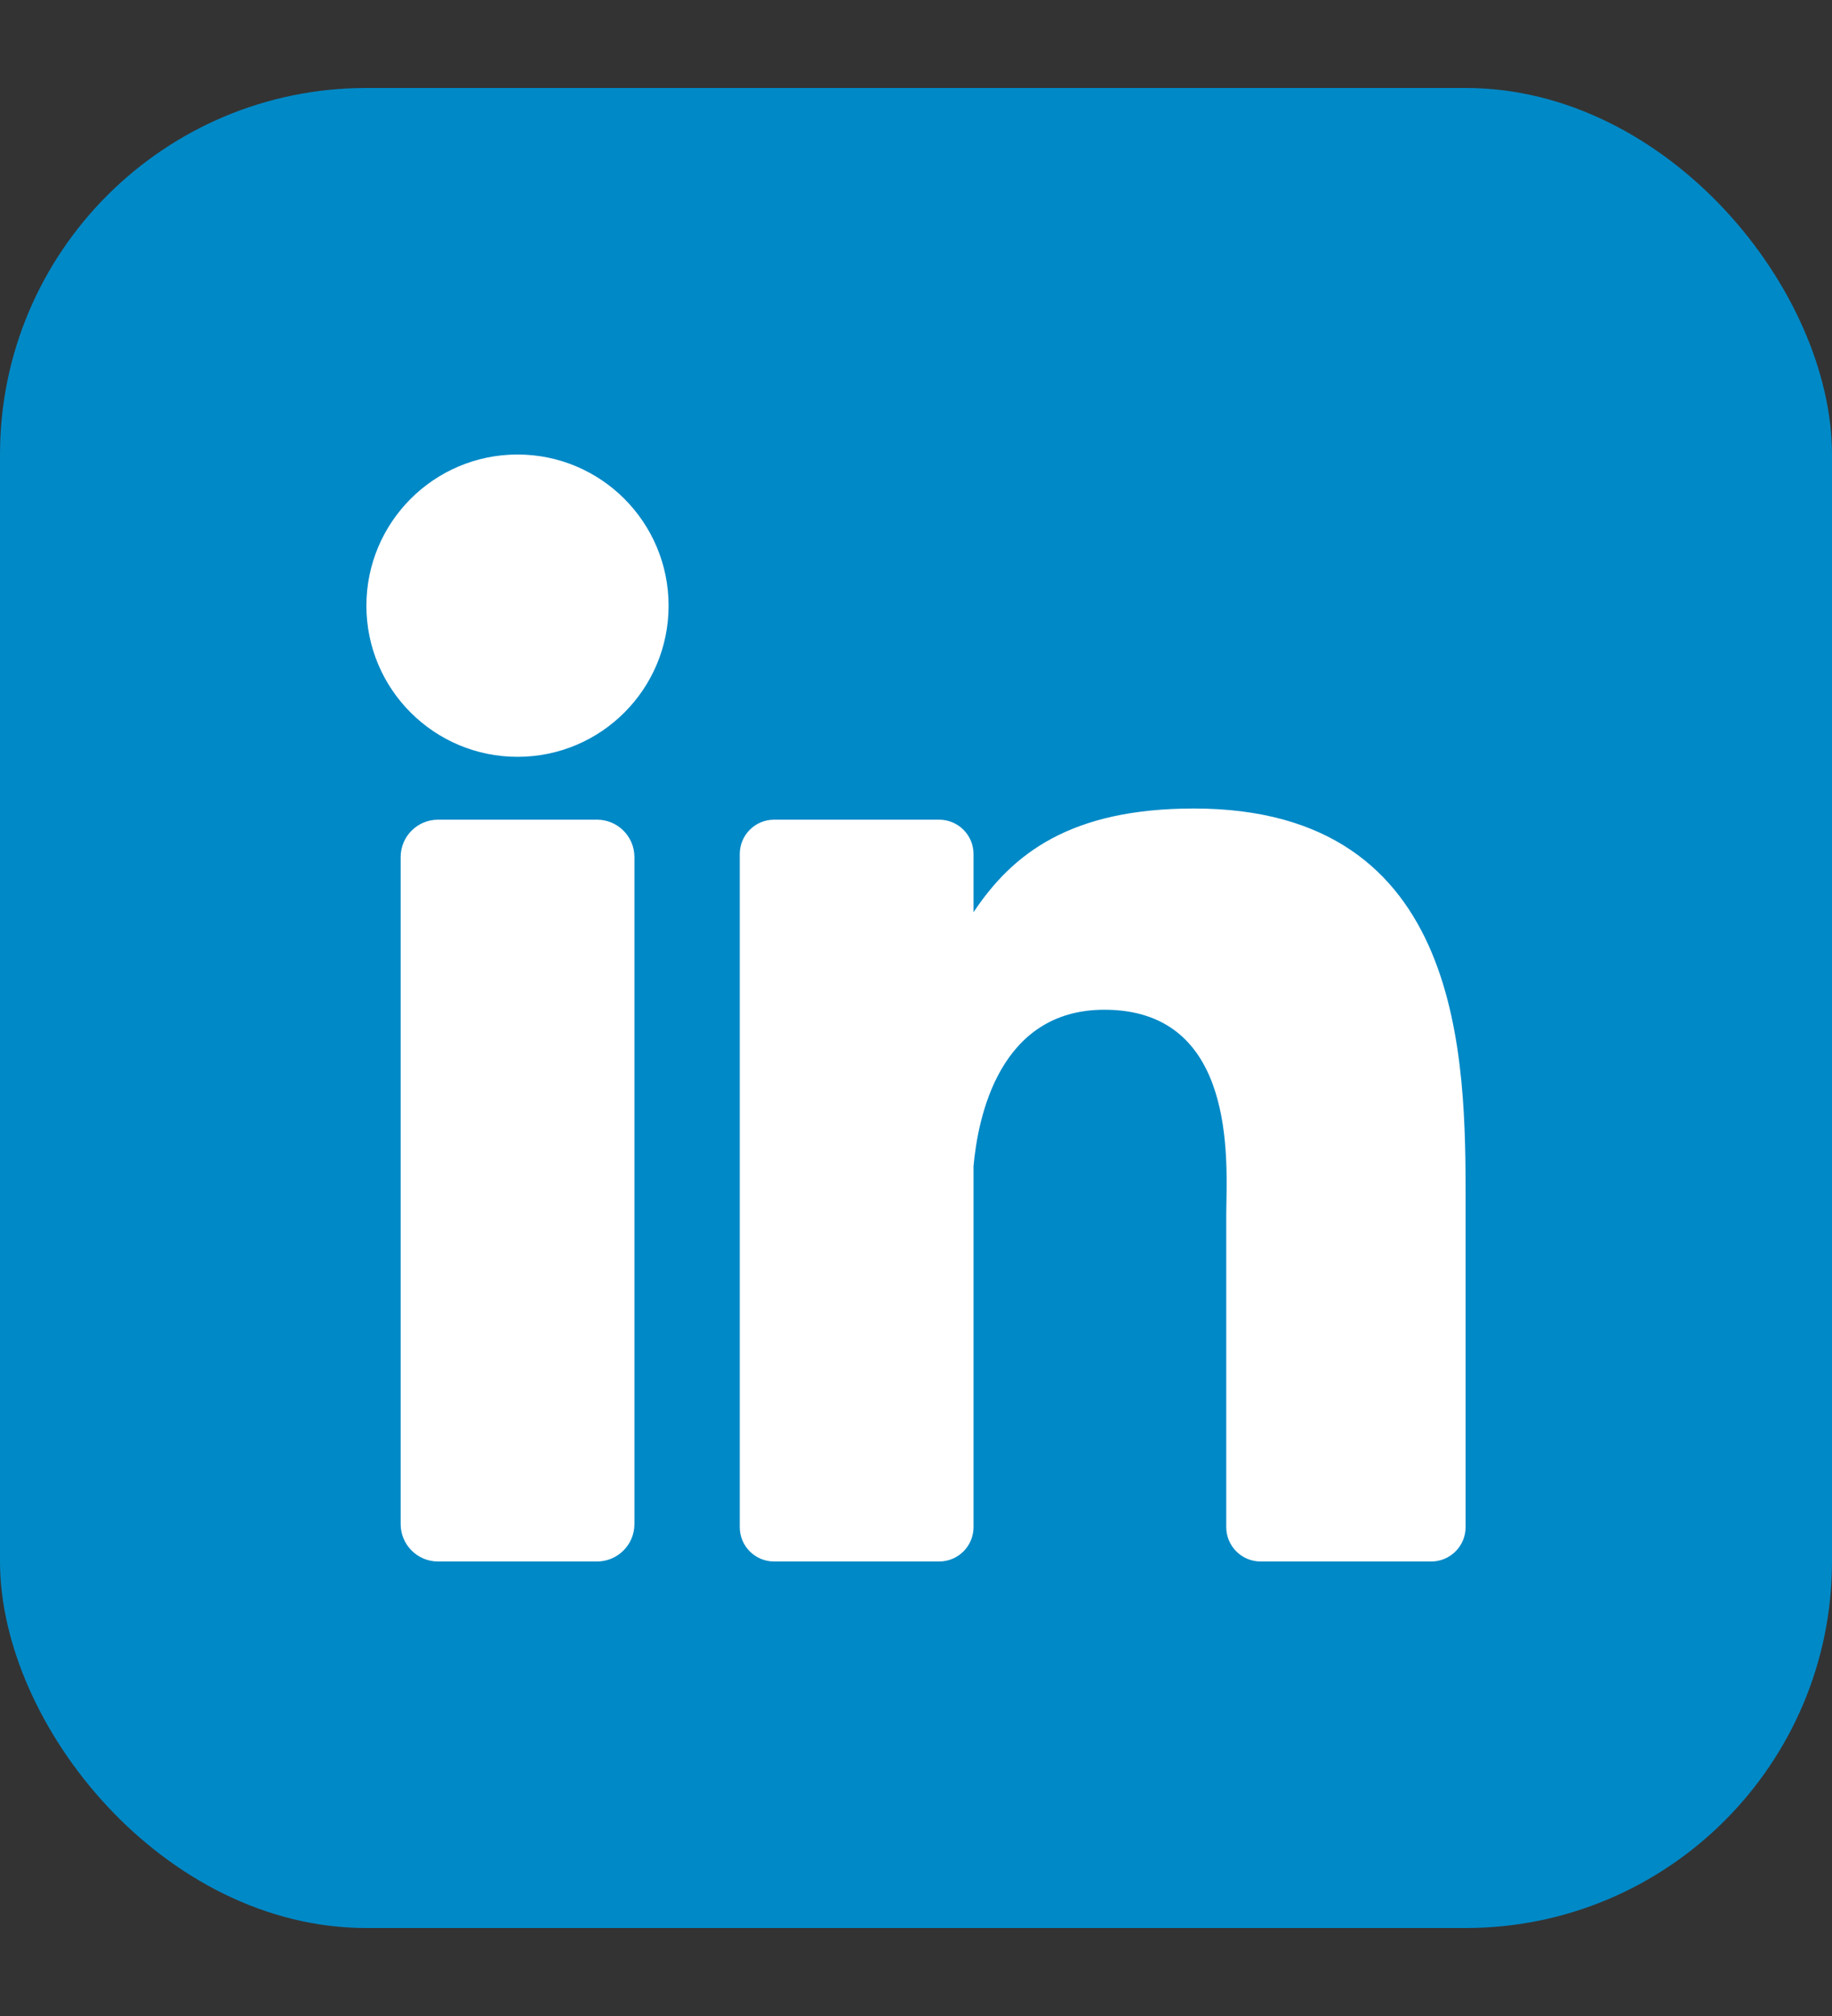
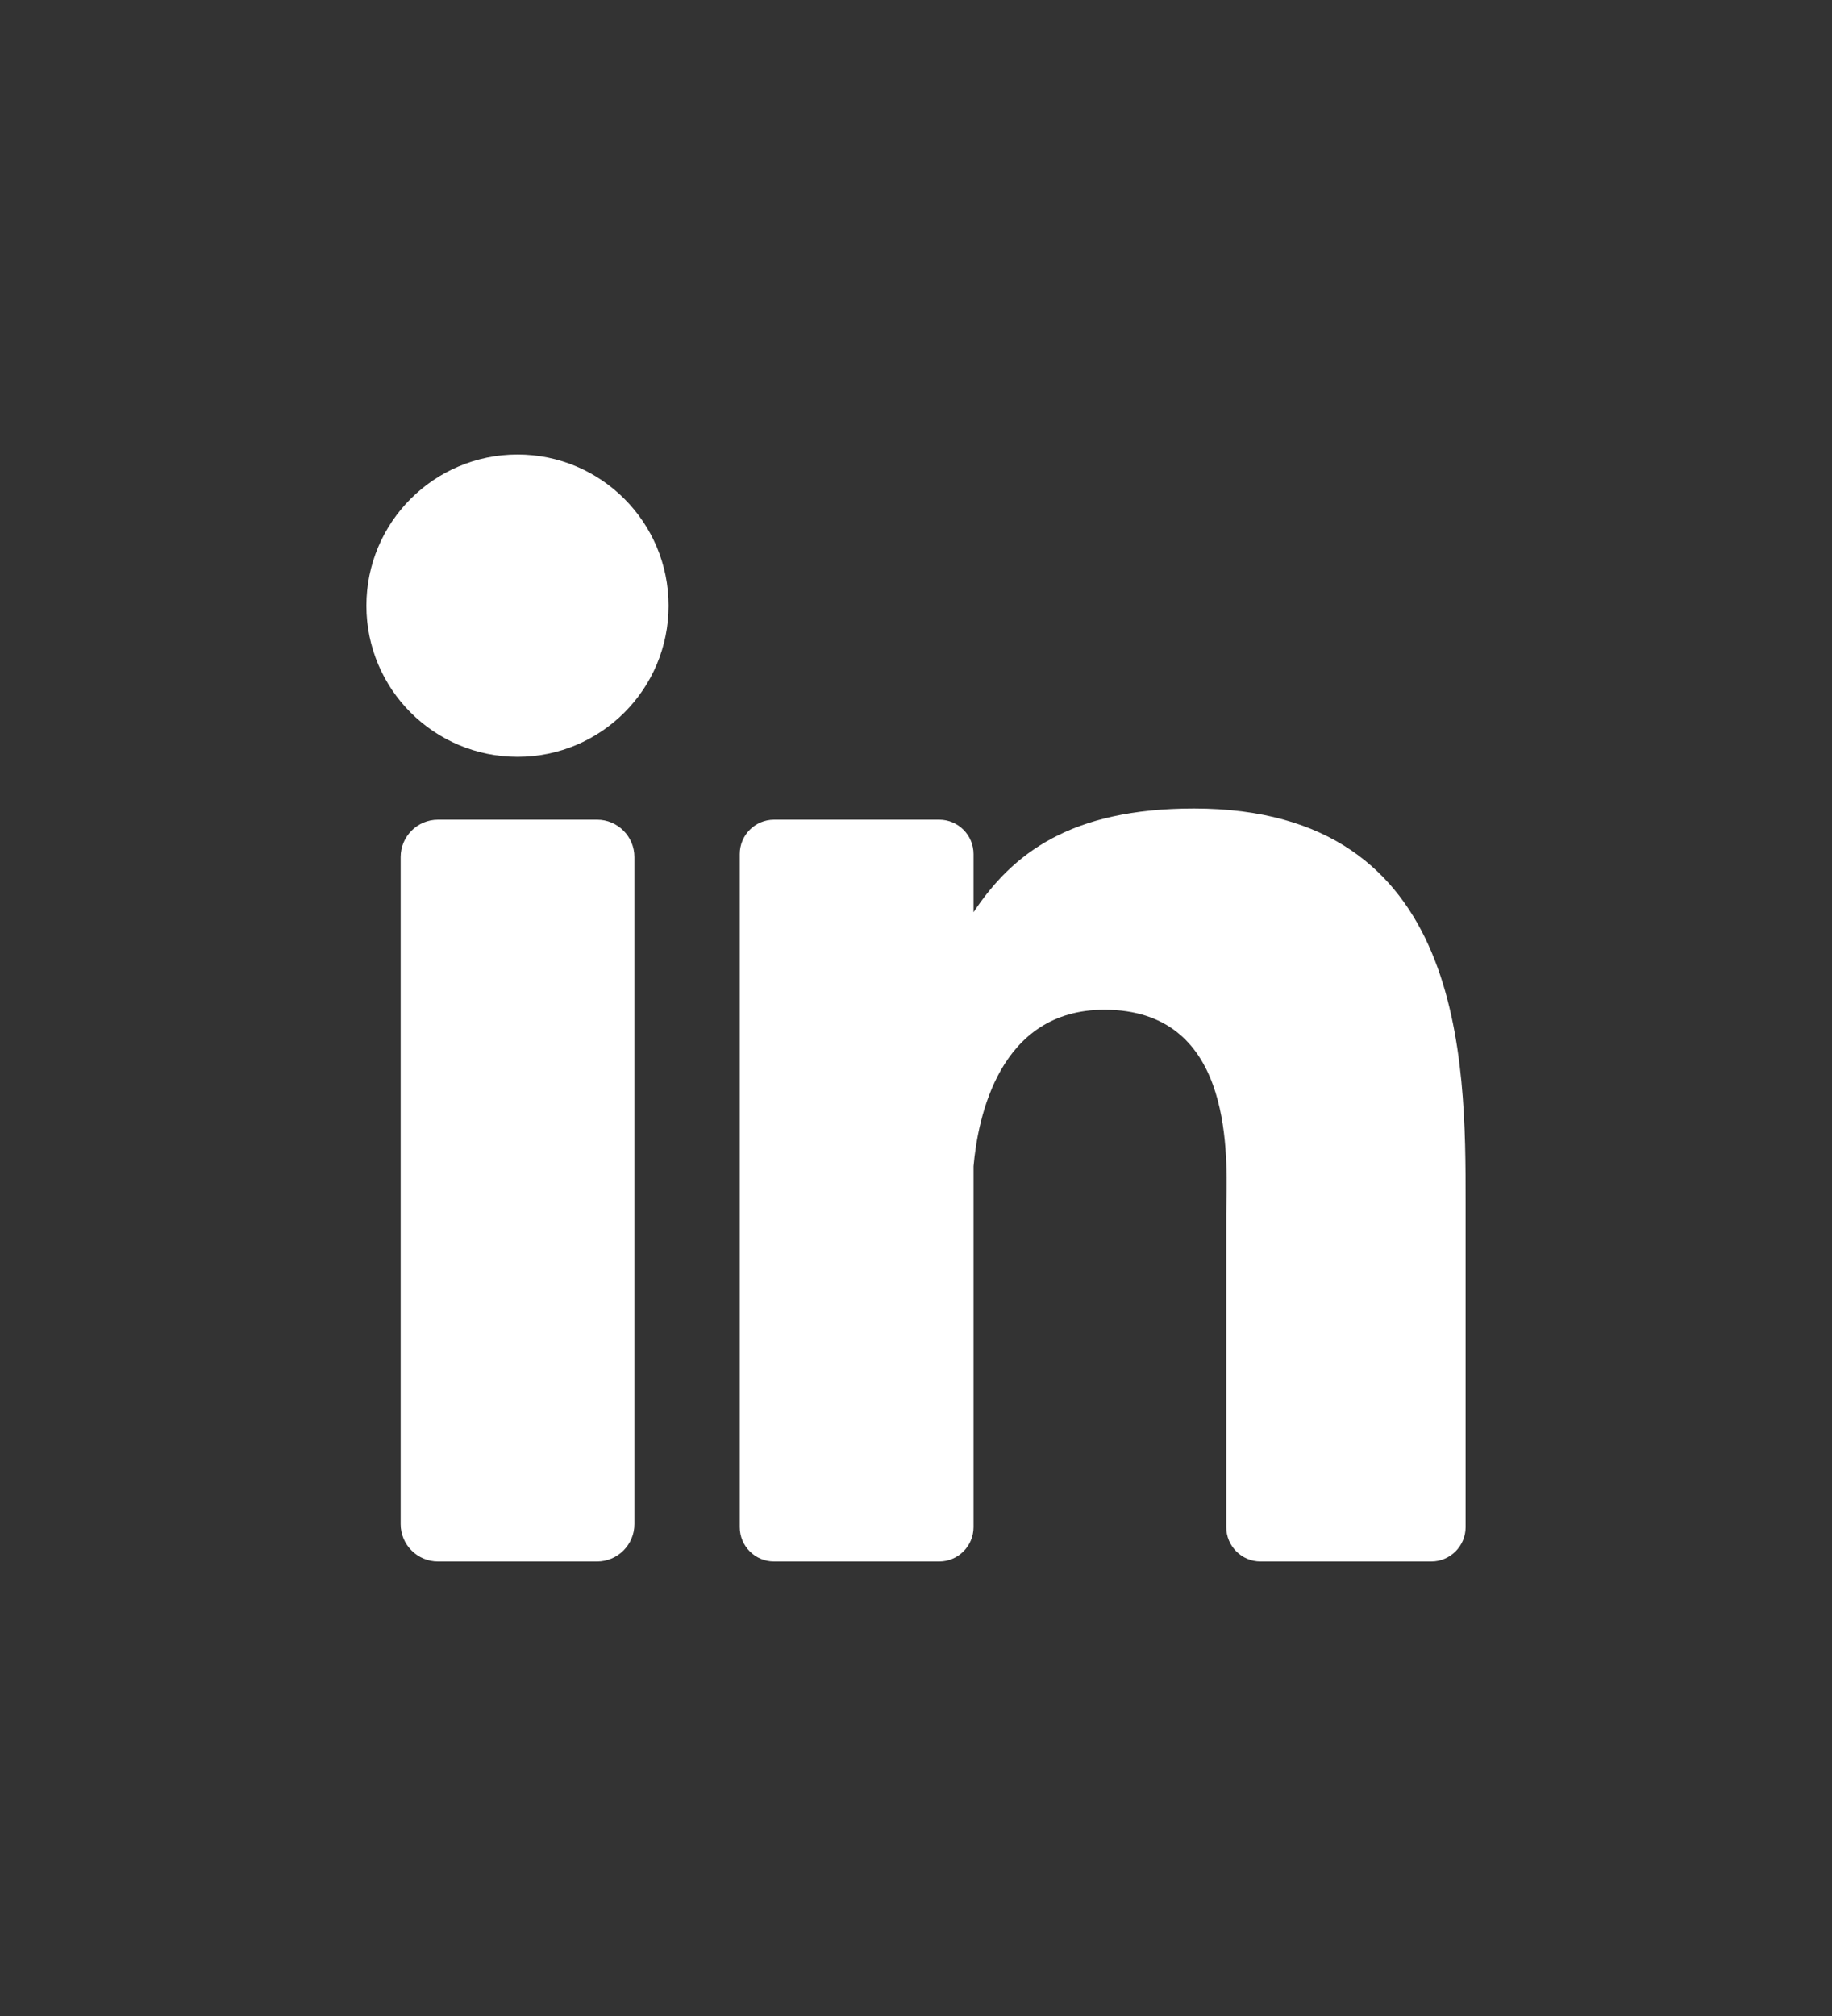
<svg xmlns="http://www.w3.org/2000/svg" width="20" height="22" viewBox="0 0 20 22" fill="none">
  <rect x="0" y="0" width="20" height="22" fill="#333333" stroke="none" />
-   <rect y="0.96" width="20" height="20.08" rx="4" fill="#0089C7" />
  <path fill-rule="evenodd" clip-rule="evenodd" d="M5.65 8.259C4.739 8.259 4 7.521 4 6.61C4 5.699 4.739 4.96 5.65 4.96C6.561 4.96 7.299 5.699 7.299 6.61C7.299 7.521 6.561 8.259 5.65 8.259ZM6.926 16.632C6.926 16.857 6.743 17.04 6.518 17.04H4.782C4.556 17.04 4.374 16.857 4.374 16.632V9.353C4.374 9.128 4.556 8.945 4.782 8.945H6.518C6.743 8.945 6.926 9.128 6.926 9.353V16.632ZM15.625 17.04C15.832 17.04 16 16.872 16 16.665V13.142L16 13.116C16 11.579 16 8.823 13.034 8.823C11.686 8.823 11.053 9.316 10.628 9.955V9.32C10.628 9.113 10.46 8.945 10.253 8.945H8.451C8.243 8.945 8.076 9.113 8.076 9.32V16.665C8.076 16.872 8.243 17.04 8.451 17.04H10.253C10.46 17.04 10.628 16.872 10.628 16.665V12.727C10.675 12.198 10.907 11.019 12.056 11.019C13.427 11.019 13.4 12.497 13.389 13.12C13.388 13.169 13.387 13.213 13.387 13.251V16.665C13.387 16.872 13.555 17.04 13.762 17.04H15.625Z" fill="white" />
</svg>